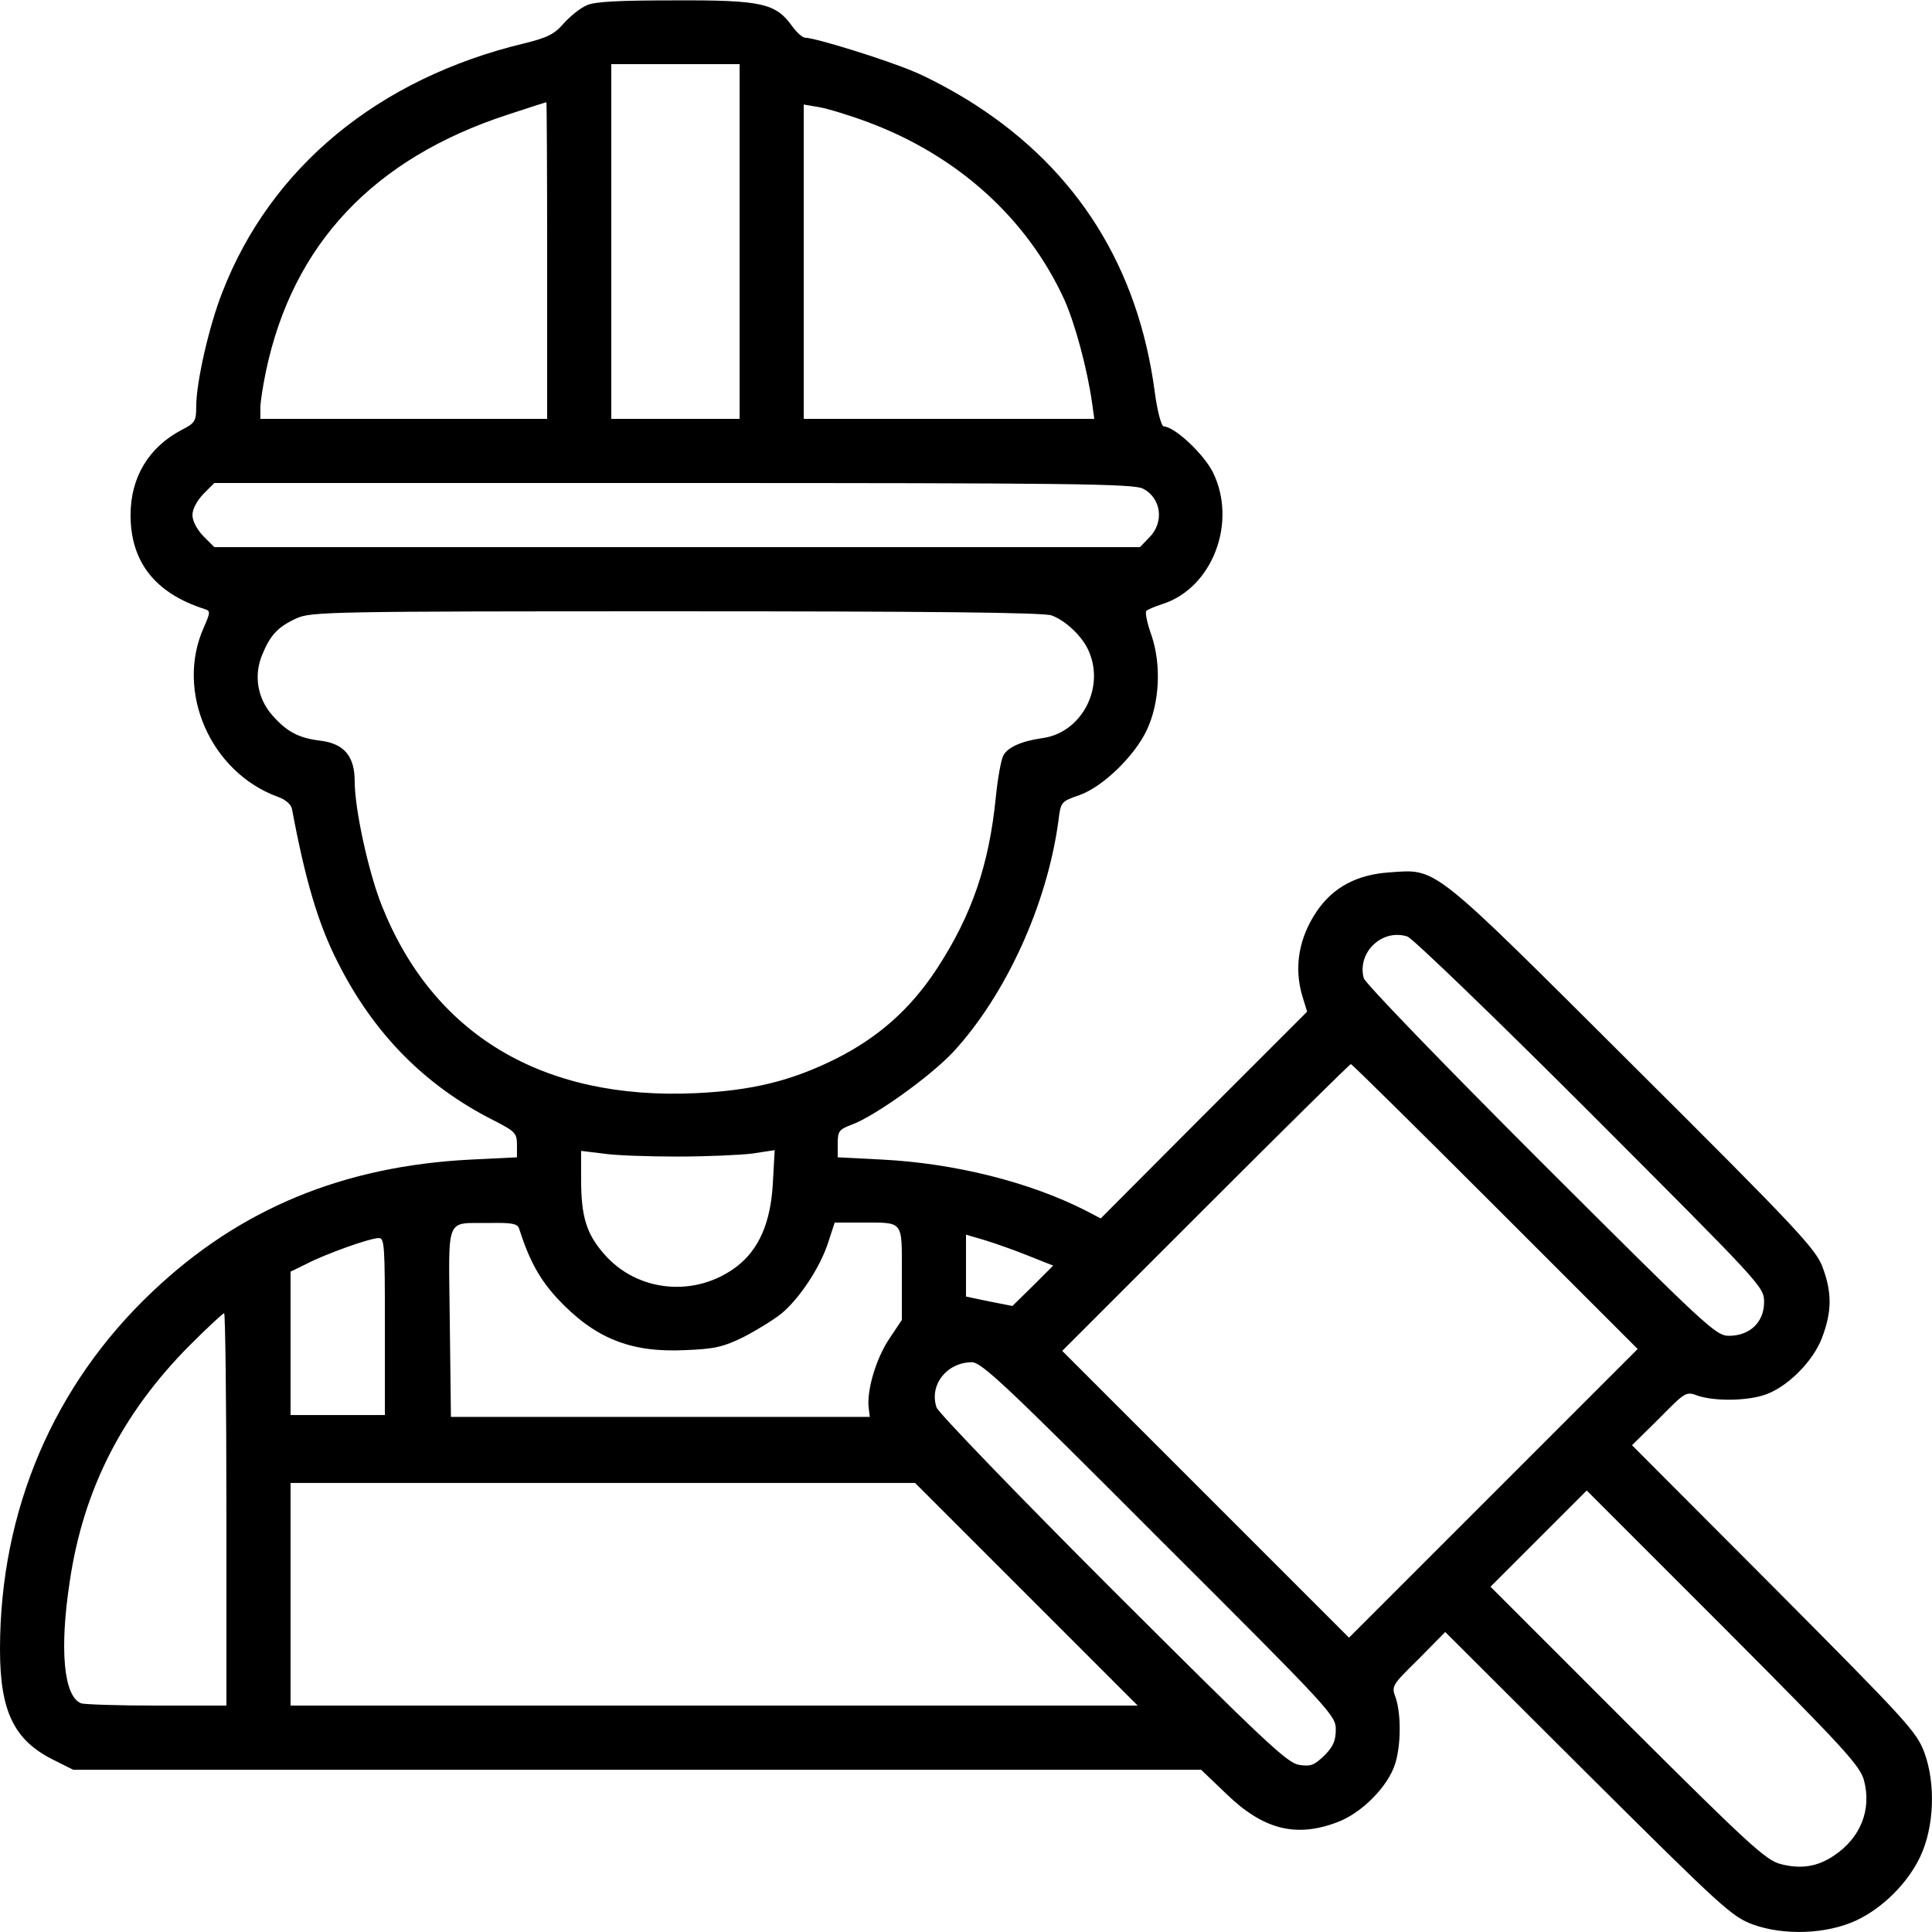
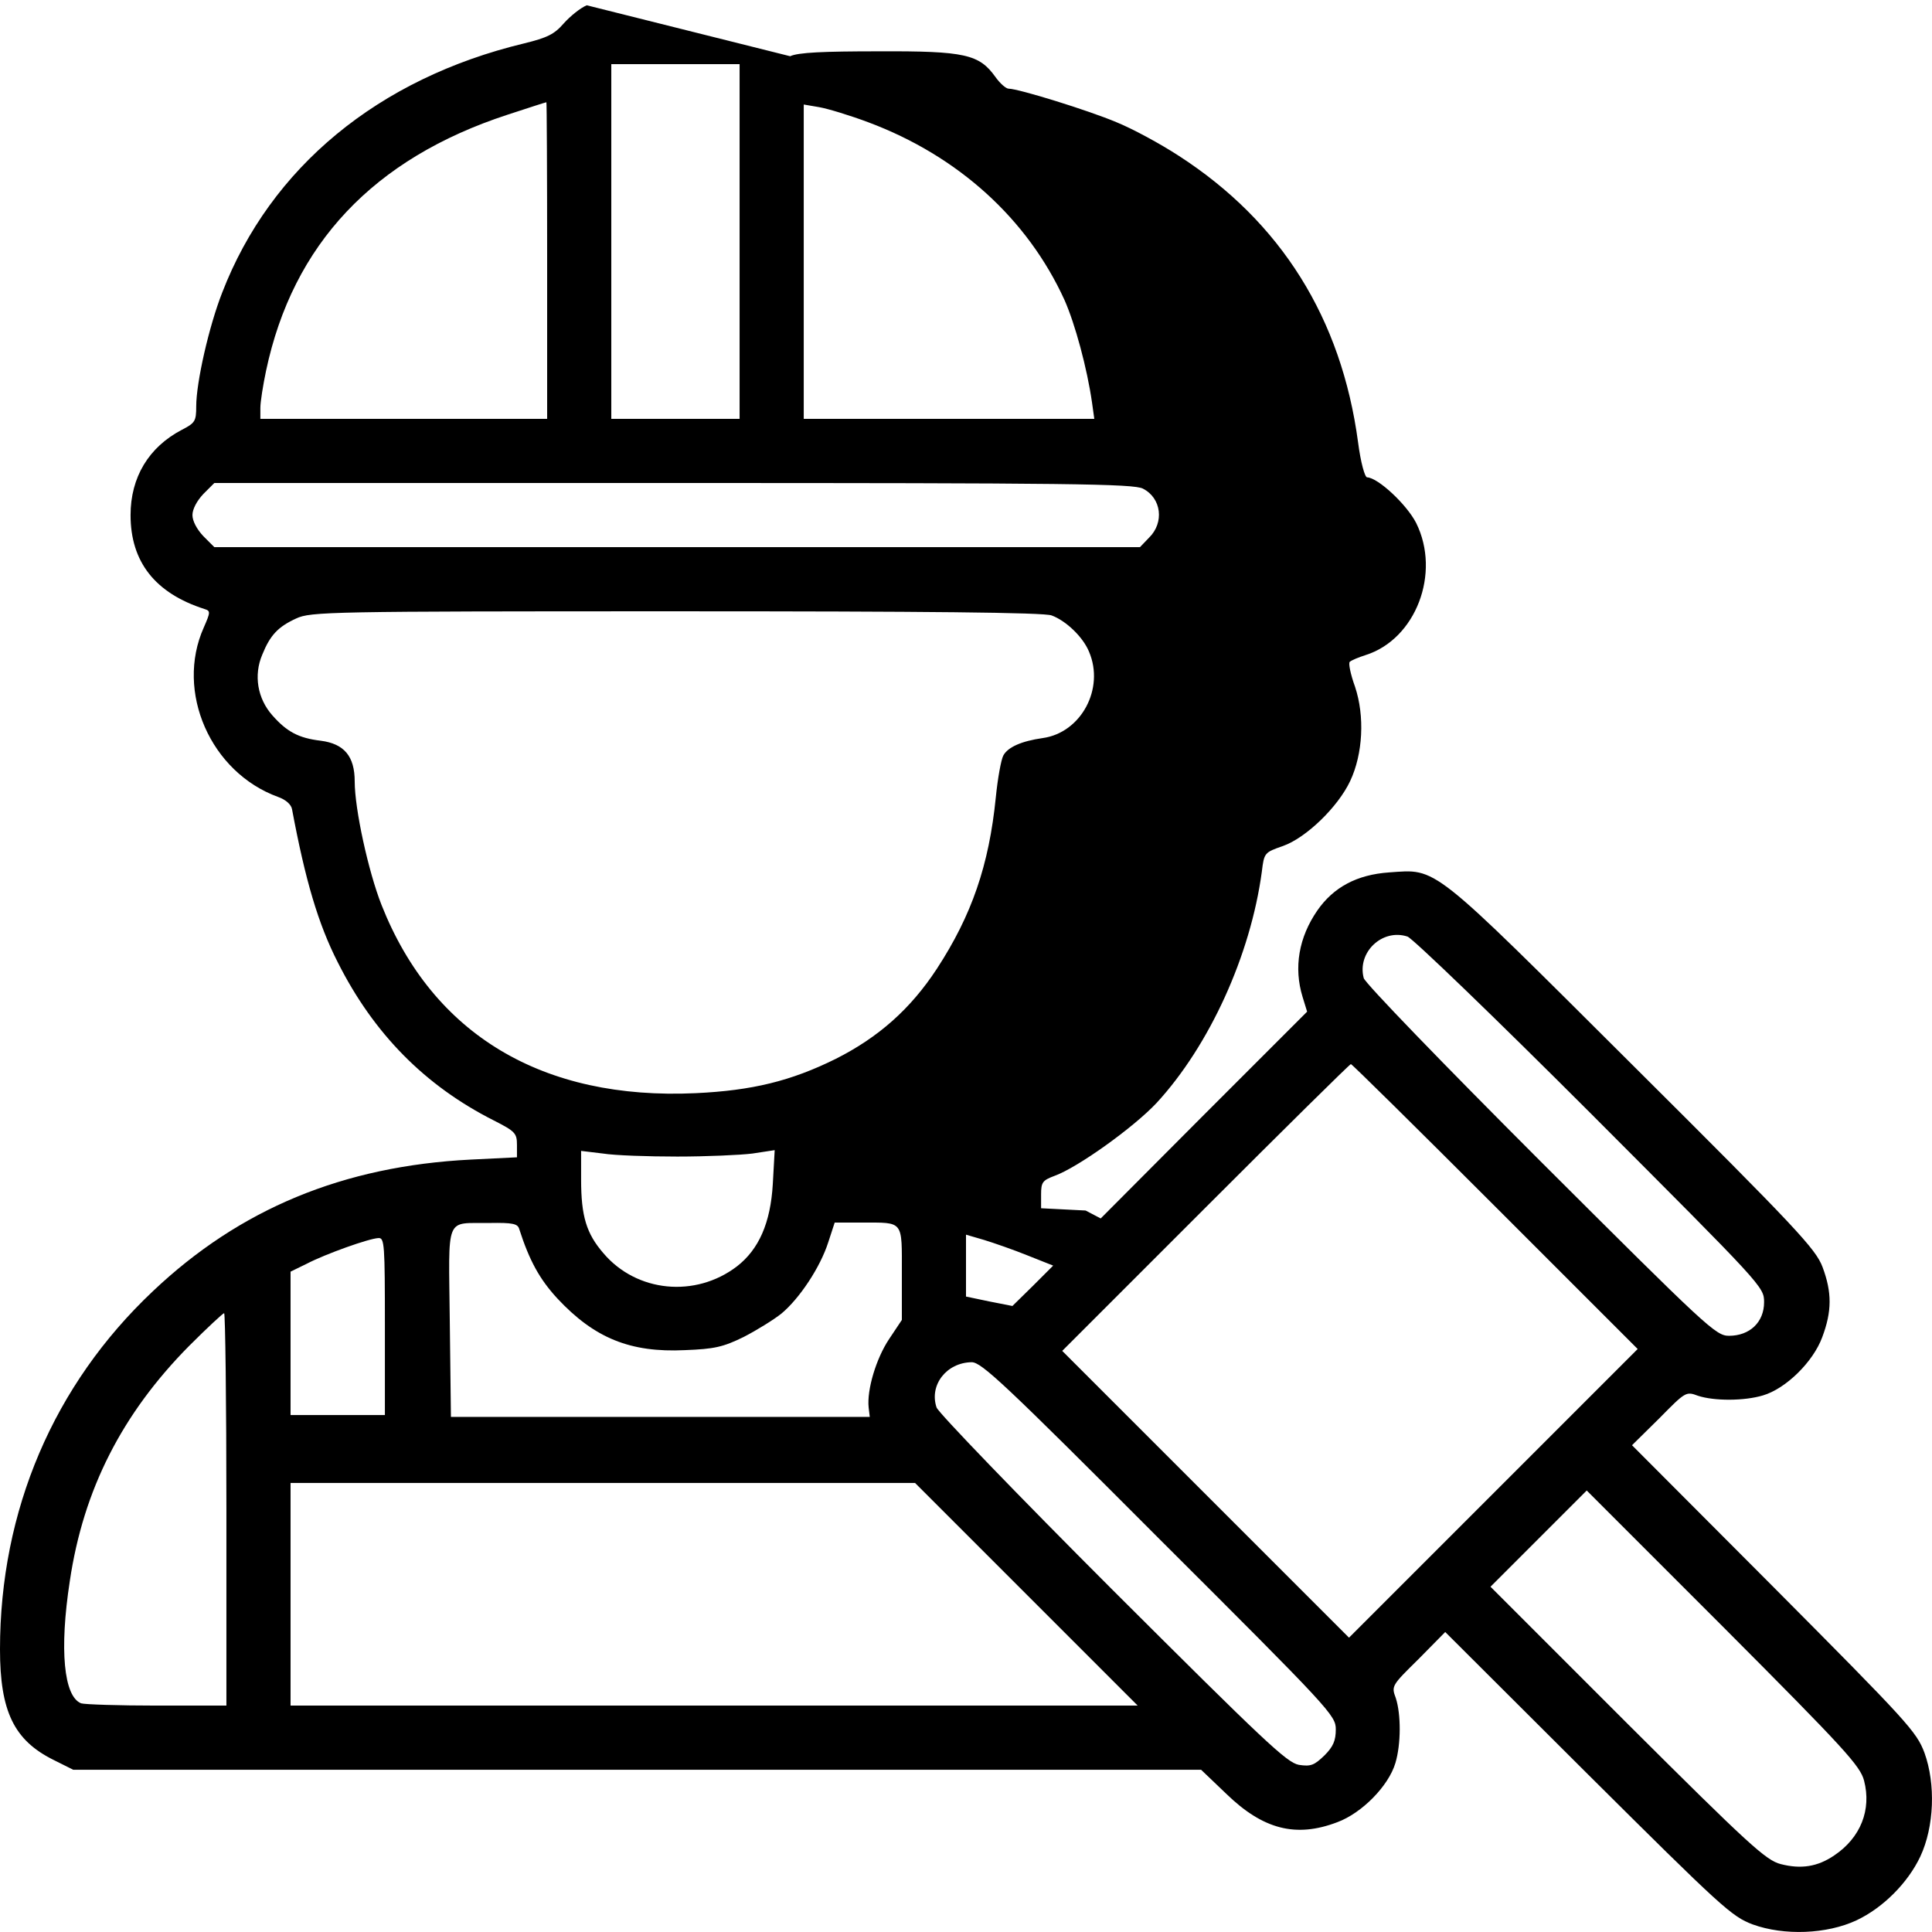
<svg xmlns="http://www.w3.org/2000/svg" version="1.0" width="512pt" height="512pt" viewBox="0 0 512 512" preserveAspectRatio="xMidYMid meet">
  <g transform="translate(0,512) scale(0.1,-0.1)" fill="#000000" stroke="none">
-     <path d="M1555 5106 c-17 -7 -44 -29 -61 -48 -25 -29 -44 -38 -105 -53 -387 -93 -672 -329 -800 -660 -35 -89 -69 -238 -69 -302 0 -39 -3 -44 -38 -62 -88 -46 -136 -126 -136 -226 0 -124 65 -207 196 -249 16 -5 16 -8 -2 -49 -76 -170 18 -384 197 -449 20 -7 35 -20 37 -33 35 -187 69 -303 121 -405 95 -189 231 -327 413 -419 57 -29 62 -34 62 -65 l0 -33 -122 -6 c-339 -17 -613 -131 -843 -349 -263 -248 -405 -581 -405 -949 0 -164 37 -241 142 -293 l52 -26 1495 0 1494 0 67 -64 c97 -94 184 -117 294 -75 65 24 136 96 154 157 15 50 15 129 1 172 -12 32 -11 33 60 103 l71 72 377 -376 c356 -354 382 -378 438 -399 83 -30 196 -26 275 11 70 33 136 99 169 169 37 79 41 192 11 275 -21 56 -45 82 -399 438 l-376 377 72 71 c70 71 71 72 103 60 43 -14 122 -14 172 1 61 18 133 89 157 154 26 69 26 119 1 186 -18 48 -67 101 -502 534 -541 539 -518 521 -647 512 -85 -6 -147 -39 -190 -101 -49 -71 -63 -151 -39 -229 l12 -39 -274 -274 -273 -274 -40 21 c-150 76 -347 125 -539 135 l-118 6 0 37 c0 32 4 37 36 49 61 22 209 128 270 193 140 152 249 391 279 613 6 50 7 51 56 68 62 22 146 104 178 172 34 72 39 172 13 250 -12 33 -18 63 -14 66 4 4 23 12 42 18 133 42 200 217 134 350 -25 49 -101 120 -130 121 -6 0 -17 39 -24 93 -44 328 -204 584 -475 759 -49 32 -123 72 -165 89 -73 31 -260 89 -286 89 -7 0 -23 14 -35 31 -43 60 -80 69 -309 68 -147 0 -214 -3 -235 -13z m405 -626 l0 -470 -170 0 -170 0 0 470 0 470 170 0 170 0 0 -470z m-510 -50 l0 -420 -380 0 -380 0 0 29 c0 16 7 60 15 98 71 336 285 563 640 679 55 18 101 33 103 33 1 1 2 -188 2 -419z m851 366 c238 -89 422 -256 520 -471 28 -63 60 -181 73 -272 l6 -43 -385 0 -385 0 0 416 0 417 41 -7 c23 -4 82 -22 130 -40z m728 -971 c49 -25 57 -90 16 -130 l-24 -25 -1226 0 -1227 0 -29 29 c-17 18 -29 40 -29 56 0 16 12 38 29 56 l29 29 1217 0 c1048 0 1220 -2 1244 -15z m-242 -336 c38 -14 83 -57 99 -96 42 -98 -21 -215 -123 -229 -56 -8 -92 -24 -104 -46 -6 -11 -15 -61 -20 -111 -18 -180 -64 -313 -156 -454 -70 -107 -155 -182 -268 -239 -119 -59 -222 -84 -371 -91 -406 -19 -697 155 -833 499 -35 89 -71 254 -71 327 0 67 -28 100 -90 108 -59 7 -90 24 -128 67 -40 45 -50 107 -27 161 21 52 42 74 90 96 38 18 90 19 1007 19 659 0 976 -3 995 -11z m1428 -1319 c457 -458 460 -460 460 -501 0 -53 -38 -89 -93 -89 -35 0 -57 21 -500 463 -254 254 -465 472 -468 485 -18 68 49 132 116 110 14 -5 232 -215 485 -468z m-252 -248 l377 -377 -383 -383 -382 -382 -380 380 -380 380 380 380 c209 209 382 380 385 380 3 0 175 -170 383 -378z m-2168 133 c77 0 167 4 199 8 l59 9 -5 -90 c-6 -103 -37 -173 -95 -218 -110 -84 -266 -69 -354 35 -45 52 -59 98 -59 195 l0 76 58 -7 c31 -5 120 -8 197 -8z m-419 -192 c27 -84 54 -133 101 -184 98 -105 193 -144 338 -137 78 3 101 8 156 35 35 18 80 46 100 62 48 40 103 123 124 189 l17 52 73 0 c111 0 105 7 105 -135 l0 -123 -34 -51 c-34 -51 -59 -134 -54 -181 l3 -25 -555 0 -555 0 -3 252 c-3 288 -14 260 106 262 61 1 74 -2 78 -16z m1347 -70 l68 -27 -54 -54 -54 -53 -61 12 -62 13 0 82 0 82 48 -14 c26 -8 78 -26 115 -41z m-1703 -188 l0 -235 -125 0 -125 0 0 190 0 190 43 21 c50 26 165 67 190 68 16 1 17 -17 17 -234z m-420 -485 l0 -520 -184 0 c-101 0 -192 3 -201 6 -46 18 -58 142 -30 324 36 243 139 444 316 623 48 48 90 87 93 87 3 0 6 -234 6 -520z m2472 -78 c454 -453 468 -468 468 -505 0 -30 -7 -46 -30 -69 -27 -26 -36 -30 -68 -25 -32 6 -91 62 -494 464 -252 252 -461 469 -466 483 -20 59 26 119 93 120 26 0 87 -57 497 -468z m-352 -147 l295 -295 -1123 0 -1122 0 0 295 0 295 828 0 827 0 295 -295z m2220 -494 c20 -77 -9 -151 -79 -198 -44 -30 -88 -37 -142 -23 -39 10 -84 51 -407 373 l-362 362 127 127 128 128 362 -362 c322 -323 363 -368 373 -407z" />
+     <path d="M1555 5106 c-17 -7 -44 -29 -61 -48 -25 -29 -44 -38 -105 -53 -387 -93 -672 -329 -800 -660 -35 -89 -69 -238 -69 -302 0 -39 -3 -44 -38 -62 -88 -46 -136 -126 -136 -226 0 -124 65 -207 196 -249 16 -5 16 -8 -2 -49 -76 -170 18 -384 197 -449 20 -7 35 -20 37 -33 35 -187 69 -303 121 -405 95 -189 231 -327 413 -419 57 -29 62 -34 62 -65 l0 -33 -122 -6 c-339 -17 -613 -131 -843 -349 -263 -248 -405 -581 -405 -949 0 -164 37 -241 142 -293 l52 -26 1495 0 1494 0 67 -64 c97 -94 184 -117 294 -75 65 24 136 96 154 157 15 50 15 129 1 172 -12 32 -11 33 60 103 l71 72 377 -376 c356 -354 382 -378 438 -399 83 -30 196 -26 275 11 70 33 136 99 169 169 37 79 41 192 11 275 -21 56 -45 82 -399 438 l-376 377 72 71 c70 71 71 72 103 60 43 -14 122 -14 172 1 61 18 133 89 157 154 26 69 26 119 1 186 -18 48 -67 101 -502 534 -541 539 -518 521 -647 512 -85 -6 -147 -39 -190 -101 -49 -71 -63 -151 -39 -229 l12 -39 -274 -274 -273 -274 -40 21 l-118 6 0 37 c0 32 4 37 36 49 61 22 209 128 270 193 140 152 249 391 279 613 6 50 7 51 56 68 62 22 146 104 178 172 34 72 39 172 13 250 -12 33 -18 63 -14 66 4 4 23 12 42 18 133 42 200 217 134 350 -25 49 -101 120 -130 121 -6 0 -17 39 -24 93 -44 328 -204 584 -475 759 -49 32 -123 72 -165 89 -73 31 -260 89 -286 89 -7 0 -23 14 -35 31 -43 60 -80 69 -309 68 -147 0 -214 -3 -235 -13z m405 -626 l0 -470 -170 0 -170 0 0 470 0 470 170 0 170 0 0 -470z m-510 -50 l0 -420 -380 0 -380 0 0 29 c0 16 7 60 15 98 71 336 285 563 640 679 55 18 101 33 103 33 1 1 2 -188 2 -419z m851 366 c238 -89 422 -256 520 -471 28 -63 60 -181 73 -272 l6 -43 -385 0 -385 0 0 416 0 417 41 -7 c23 -4 82 -22 130 -40z m728 -971 c49 -25 57 -90 16 -130 l-24 -25 -1226 0 -1227 0 -29 29 c-17 18 -29 40 -29 56 0 16 12 38 29 56 l29 29 1217 0 c1048 0 1220 -2 1244 -15z m-242 -336 c38 -14 83 -57 99 -96 42 -98 -21 -215 -123 -229 -56 -8 -92 -24 -104 -46 -6 -11 -15 -61 -20 -111 -18 -180 -64 -313 -156 -454 -70 -107 -155 -182 -268 -239 -119 -59 -222 -84 -371 -91 -406 -19 -697 155 -833 499 -35 89 -71 254 -71 327 0 67 -28 100 -90 108 -59 7 -90 24 -128 67 -40 45 -50 107 -27 161 21 52 42 74 90 96 38 18 90 19 1007 19 659 0 976 -3 995 -11z m1428 -1319 c457 -458 460 -460 460 -501 0 -53 -38 -89 -93 -89 -35 0 -57 21 -500 463 -254 254 -465 472 -468 485 -18 68 49 132 116 110 14 -5 232 -215 485 -468z m-252 -248 l377 -377 -383 -383 -382 -382 -380 380 -380 380 380 380 c209 209 382 380 385 380 3 0 175 -170 383 -378z m-2168 133 c77 0 167 4 199 8 l59 9 -5 -90 c-6 -103 -37 -173 -95 -218 -110 -84 -266 -69 -354 35 -45 52 -59 98 -59 195 l0 76 58 -7 c31 -5 120 -8 197 -8z m-419 -192 c27 -84 54 -133 101 -184 98 -105 193 -144 338 -137 78 3 101 8 156 35 35 18 80 46 100 62 48 40 103 123 124 189 l17 52 73 0 c111 0 105 7 105 -135 l0 -123 -34 -51 c-34 -51 -59 -134 -54 -181 l3 -25 -555 0 -555 0 -3 252 c-3 288 -14 260 106 262 61 1 74 -2 78 -16z m1347 -70 l68 -27 -54 -54 -54 -53 -61 12 -62 13 0 82 0 82 48 -14 c26 -8 78 -26 115 -41z m-1703 -188 l0 -235 -125 0 -125 0 0 190 0 190 43 21 c50 26 165 67 190 68 16 1 17 -17 17 -234z m-420 -485 l0 -520 -184 0 c-101 0 -192 3 -201 6 -46 18 -58 142 -30 324 36 243 139 444 316 623 48 48 90 87 93 87 3 0 6 -234 6 -520z m2472 -78 c454 -453 468 -468 468 -505 0 -30 -7 -46 -30 -69 -27 -26 -36 -30 -68 -25 -32 6 -91 62 -494 464 -252 252 -461 469 -466 483 -20 59 26 119 93 120 26 0 87 -57 497 -468z m-352 -147 l295 -295 -1123 0 -1122 0 0 295 0 295 828 0 827 0 295 -295z m2220 -494 c20 -77 -9 -151 -79 -198 -44 -30 -88 -37 -142 -23 -39 10 -84 51 -407 373 l-362 362 127 127 128 128 362 -362 c322 -323 363 -368 373 -407z" />
  </g>
</svg>